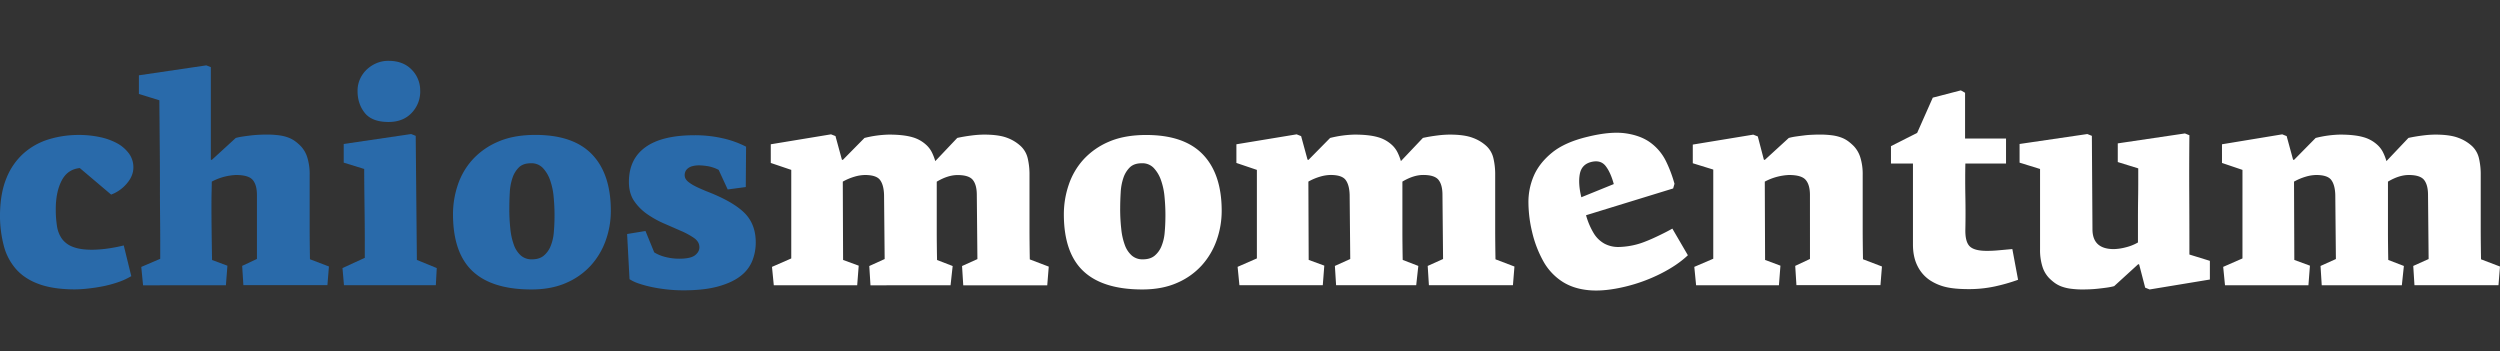
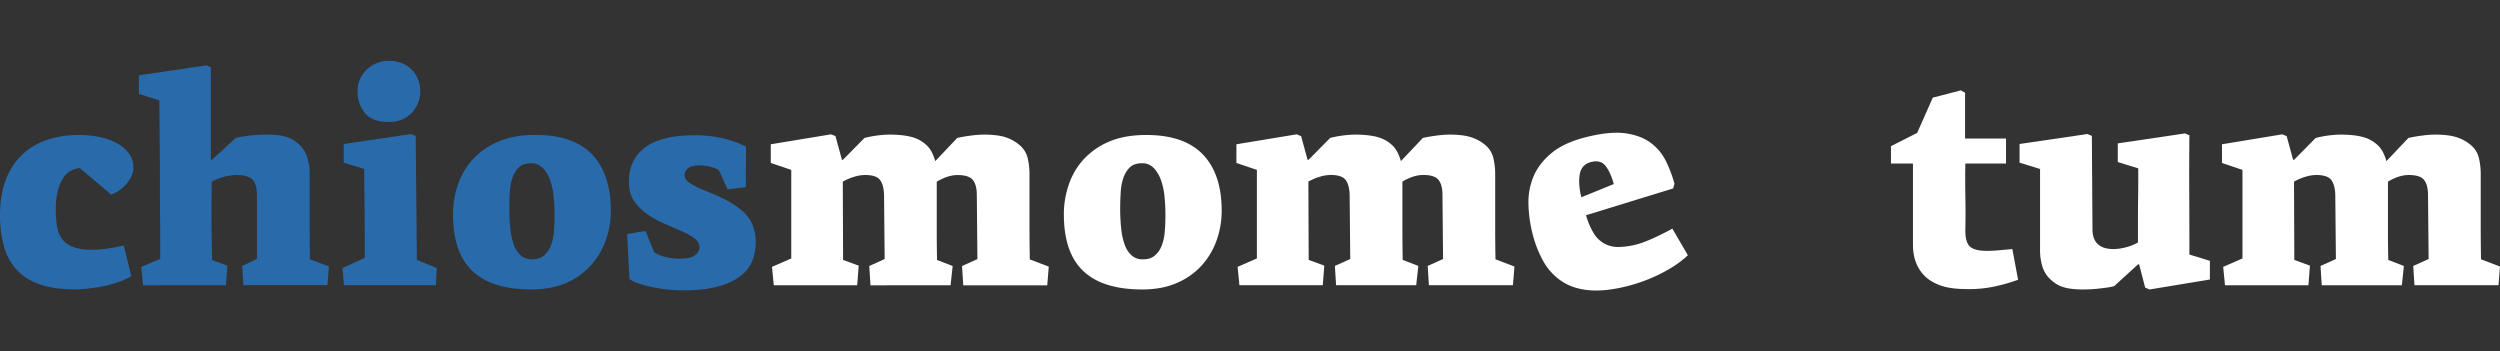
<svg xmlns="http://www.w3.org/2000/svg" id="Layer_1" data-name="Layer 1" viewBox="0 0 2240.98 314.96">
  <rect x="0" y="0" width="2240.98" height="314.96" fill="#333333" stroke="none" />
  <defs>
    <style>.cls-1{fill:#296aaa;}.cls-2{fill:#fff;}</style>
  </defs>
  <path class="cls-1" d="M0,192Q.27,172.8,5.94,159.3a59.05,59.05,0,0,1,15.39-22,60.86,60.86,0,0,1,22.41-12.42,91.42,91.42,0,0,1,27-3.91,89.58,89.58,0,0,1,18.63,1.89,56.37,56.37,0,0,1,15.53,5.53,32.44,32.44,0,0,1,10.66,9.18,20.74,20.74,0,0,1,4,12.56q0,7.56-5.94,14.44a33.66,33.66,0,0,1-14,9.86L71.55,150.66Q60.48,151.74,55.22,162T50,187.65a93.58,93.58,0,0,0,1.08,15A26.35,26.35,0,0,0,55.49,214a21.3,21.3,0,0,0,9.85,7.29q6.48,2.58,17.28,2.57A109.8,109.8,0,0,0,95,223a133.43,133.43,0,0,0,15.93-3l6.75,27.54a62.3,62.3,0,0,1-12.15,5.53,104.93,104.93,0,0,1-13.77,3.65q-7,1.35-13.5,2a109.49,109.49,0,0,1-11.07.68q-18.63,0-31.45-4.46T15,241.92a50.84,50.84,0,0,1-11.48-21.2A107,107,0,0,1,0,192Z" />
  <path class="cls-1" d="M230.31,174.69q0-8.91-3.76-13.37t-15-4.45a50.5,50.5,0,0,0-21.72,5.94q0,3.51-.14,8.77T189.54,185q0,8.1.13,19.84t.41,28.22l13.77,5.13-1.35,17.55H128.25l-1.62-16.47,17-7.29V218.16q0-10.26-.14-24.17t-.13-29.7q0-15.79-.14-30.37T143,107.46q-.14-11.88-.13-17.55l-18.36-5.67V67.5l60.45-8.91L189,60.21V143.1l.81.27,21.53-19.71a55.06,55.06,0,0,1,6.73-1.35q3.77-.54,7.67-1c2.6-.27,5.07-.44,7.4-.54s4.31-.13,5.92-.13a81.58,81.58,0,0,1,11.17.67,37.75,37.75,0,0,1,8.21,2,25.88,25.88,0,0,1,6.06,3.24,43.83,43.83,0,0,1,5,4.32,25.84,25.84,0,0,1,5.92,10.12,49.89,49.89,0,0,1,2.16,15.8v47.92q0,11.21.27,27.68l17,6.48-1.35,16.74H218.16l-1.08-17.28,13.23-6.21Z" />
  <path class="cls-1" d="M373.68,233l17.82,7.29-.82,15.39H308.33L307,240.3l20-9.18v-15q0-9.85-.13-21.33t-.27-23.08q-.13-11.61-.13-20.25l-18.37-5.67V129.06l60.46-8.91,4.08,1.62Zm3-151.47a27.56,27.56,0,0,1-7.7,19.71q-7.69,8.1-20.66,8.1-14.85,0-21.33-8.1t-6.48-19.71A25.48,25.48,0,0,1,322.65,71a26.67,26.67,0,0,1,5.93-8.51,29.24,29.24,0,0,1,8.78-5.8,27.23,27.23,0,0,1,10.93-2.16q13,0,20.66,7.83A26.31,26.31,0,0,1,376.65,81.54Z" />
  <path class="cls-1" d="M547.55,189a78.26,78.26,0,0,1-4.46,26.19,66.87,66.87,0,0,1-13.25,22.54,64,64,0,0,1-22.19,15.8q-13.38,5.94-31.24,5.94-35.45,0-52.89-16.47t-17.45-51a82,82,0,0,1,4.33-26.33A64,64,0,0,1,423.66,143,65.74,65.74,0,0,1,446.52,127q13.92-6.07,33.4-6.07,34.09,0,50.86,17.55T547.55,189Zm-91-1.89a164.31,164.31,0,0,0,.95,18.36,58,58,0,0,0,3.24,14.31,22.88,22.88,0,0,0,6.21,9.31,14.5,14.5,0,0,0,9.85,3.38q6.48,0,10.4-3.11a21.21,21.21,0,0,0,6.21-8.37,40.81,40.81,0,0,0,3-12.55q.67-7.29.67-15.66,0-8.1-.81-16.47a60.4,60.4,0,0,0-3.24-15,30.4,30.4,0,0,0-6.48-10.8A14,14,0,0,0,476,146.34q-7,0-10.8,3.64a23.7,23.7,0,0,0-5.8,9.45,47.84,47.84,0,0,0-2.43,13.1Q456.56,179.82,456.56,187.11Z" />
  <path class="cls-1" d="M622.34,121.23a111.6,111.6,0,0,1,25.92,2.83,86.57,86.57,0,0,1,20.52,7.43l-.27,36.18-16.2,2.16-8.1-17.55a33.44,33.44,0,0,0-10.12-3.38,56.59,56.59,0,0,0-6.89-.67,23.56,23.56,0,0,0-6.88.81,10.76,10.76,0,0,0-4.05,2.16,7.31,7.31,0,0,0-2,2.83,8.32,8.32,0,0,0-.54,2.84,7.37,7.37,0,0,0,.68,3.1,9.77,9.77,0,0,0,2.83,3.24,35.72,35.72,0,0,0,6.08,3.78q3.91,2,10.66,4.73,22.95,8.91,33.21,19t10.26,26.6a44.27,44.27,0,0,1-3.1,16.47,32.41,32.41,0,0,1-10.53,13.63q-7.42,5.82-20,9.32t-31.19,3.51a134.39,134.39,0,0,1-14.85-.81q-7.29-.81-13.63-2.16a99.71,99.71,0,0,1-11.48-3.11,36.46,36.46,0,0,1-8.37-3.91l-2.16-40.5,16.47-2.7,7.83,19.17a35.21,35.21,0,0,0,10.26,4.18,49.91,49.91,0,0,0,12.15,1.49q10.26,0,14.18-3.11c2.61-2.06,3.91-4.45,3.91-7.15q0-4.86-4.72-8.24A66.79,66.79,0,0,0,610.46,207q-7-3.09-15.12-6.61A87.84,87.84,0,0,1,580.22,192a45.54,45.54,0,0,1-11.74-11.75q-4.72-6.89-4.73-17.14,0-20.52,14.85-31.19T622.34,121.23Z" />
  <path class="cls-2" d="M749,122.31l5.67,20.79.81.27,19.44-19.71a98.13,98.13,0,0,1,21.87-3q13,0,20.93,2.29a30.48,30.48,0,0,1,13.36,7.7,23.19,23.19,0,0,1,4.46,6.34,47.62,47.62,0,0,1,2.83,7.43l19.71-20.79q6.21-1.35,12.69-2.16a92.9,92.9,0,0,1,11.34-.81q13,0,20.52,2.83A36.49,36.49,0,0,1,915,131a21.7,21.7,0,0,1,6.21,10.8,62.77,62.77,0,0,1,1.62,15.12v47.92q0,11.21.27,27.68l17,6.48-1.35,16.74H863.45l-1.08-17.28,13.77-6.21-.54-57.51q0-8.91-3.51-13.37t-13.77-4.45q-8.64,0-18.63,5.94v44.68q0,10.68.27,25.52l14,5.4-1.89,17.28H780.29l-1.08-17.28L793,232.2l-.54-57.51q-.27-8.91-3.61-13.37t-13.54-4.45a34.67,34.67,0,0,0-9.25,1.48,50.06,50.06,0,0,0-10.59,4.46l.27,70.2,14,5.13-1.35,17.55H693.62L692,239.22l17.28-7.56V152.28l-18.36-6.21V129.33l54-8.91L749,122Z" />
  <path class="cls-2" d="M1095.11,189a78.51,78.51,0,0,1-4.46,26.19,66.9,66.9,0,0,1-13.26,22.54,63.83,63.83,0,0,1-22.18,15.8q-13.39,5.94-31.25,5.94-35.43,0-52.88-16.47t-17.45-51A81.7,81.7,0,0,1,958,165.64,63.87,63.87,0,0,1,971.21,143,65.74,65.74,0,0,1,994.07,127Q1008,121,1027.48,121q34.08,0,50.86,17.55T1095.11,189Zm-91-1.89a162,162,0,0,0,1,18.36,57.6,57.6,0,0,0,3.23,14.31,22.79,22.79,0,0,0,6.22,9.31,14.48,14.48,0,0,0,9.85,3.38q6.48,0,10.4-3.11A21.28,21.28,0,0,0,1041,221a40.81,40.81,0,0,0,3-12.55q.68-7.29.68-15.66,0-8.1-.81-16.47a60.4,60.4,0,0,0-3.24-15,30.4,30.4,0,0,0-6.48-10.8,14,14,0,0,0-10.53-4.18q-7,0-10.8,3.64a23.72,23.72,0,0,0-5.81,9.45,47.84,47.84,0,0,0-2.43,13.1Q1004.13,179.82,1004.12,187.11Z" />
  <path class="cls-2" d="M1166.39,122.31l5.67,20.79.81.27,19.44-19.71a98.13,98.13,0,0,1,21.87-3q13,0,20.92,2.29a30.46,30.46,0,0,1,13.37,7.7,23,23,0,0,1,4.45,6.34,46.69,46.69,0,0,1,2.84,7.43l19.71-20.79q6.21-1.35,12.69-2.16a92.9,92.9,0,0,1,11.34-.81q13,0,20.52,2.83a36.49,36.49,0,0,1,12.42,7.43,21.7,21.7,0,0,1,6.21,10.8,62.77,62.77,0,0,1,1.62,15.12v47.92q0,11.21.27,27.68l17,6.48-1.35,16.74h-75.33l-1.08-17.28,13.77-6.21-.54-57.51q0-8.91-3.51-13.37t-13.77-4.45q-8.64,0-18.63,5.94v44.68q0,10.68.27,25.52l14,5.4-1.89,17.28h-71.82l-1.08-17.28,13.77-6.21-.54-57.51q-.27-8.91-3.62-13.37t-13.54-4.45a34.66,34.66,0,0,0-9.24,1.48,50.06,50.06,0,0,0-10.59,4.46l.27,70.2,14,5.13-1.35,17.55H1111l-1.62-16.47,17.28-7.56V152.28l-18.36-6.21V129.33l54-8.91,4.05,1.62Z" />
  <path class="cls-2" d="M1423.19,122.58q20.71-5.06,34.43-3t22.41,8.71a45.35,45.35,0,0,1,13.46,16.46,115.29,115.29,0,0,1,7.51,20l-1.21,4.18-78.07,24a64.38,64.38,0,0,0,7,16.35,25.91,25.91,0,0,0,9.61,9.19,26.19,26.19,0,0,0,12.52,2.93,69,69,0,0,0,15.86-2.2,64.76,64.76,0,0,0,7.09-2.28q4.2-1.59,8.7-3.65t8.83-4.24q4.34-2.16,7.75-4.11L1513,228.8q-9.48,9-24.32,16.49a146.45,146.45,0,0,1-31.37,11.54q-18.9,4.6-33,3.31t-24.15-7.88a51.54,51.54,0,0,1-16.56-17.77,100.93,100.93,0,0,1-10.26-26.69,115.67,115.67,0,0,1-3.25-25.32,59.19,59.19,0,0,1,4.69-24.63q4.95-11.62,16.43-21T1423.19,122.58ZM1446.58,165q-2.82-10.42-7.28-16.15t-12.84-3.68q-8.65,2.12-10.31,10.71t1.35,20.93Z" />
-   <path class="cls-2" d="M1622.42,174.69q0-8.91-3.76-13.37t-15-4.45a50.5,50.5,0,0,0-21.72,5.94l.27,70.2,13.76,5.13-1.35,17.55h-74.25l-1.61-16.47,17-7.29V152l-18.36-5.67V129.6l54.21-8.91,4.07,1.62,5.43,20.79.81.27,21.54-19.71a55.06,55.06,0,0,1,6.73-1.35c2.51-.36,5.06-.68,7.67-1s5.07-.44,7.4-.54,4.31-.13,5.92-.13a81.58,81.58,0,0,1,11.17.67,37.75,37.75,0,0,1,8.21,2,25.88,25.88,0,0,1,6.06,3.24,44.71,44.71,0,0,1,5,4.32,25.84,25.84,0,0,1,5.92,10.12,49.89,49.89,0,0,1,2.16,15.8v47.92q0,11.21.27,27.68l17,6.48-1.34,16.74h-75.33l-1.08-17.28,13.23-6.21Z" />
  <path class="cls-2" d="M1761.47,83.16v41h36.72v22.41h-36.45q-.29,13.77,0,29.43t0,29.43q-.29,11.07,3.78,15.25t15.39,4.19q4.86,0,9.58-.41t13.36-1.21l5.14,27.54a162.77,162.77,0,0,1-21.33,6.07,110.33,110.33,0,0,1-23,2.3q-12.69,0-20.51-1.89a44.45,44.45,0,0,1-14-5.94,32.69,32.69,0,0,1-11.21-12.69q-4.18-8.1-4.18-19.44V146.61h-19.71V131l23.48-11.88,14-31.59L1757.69,81Z" />
  <path class="cls-2" d="M1875.67,205.47q0,17.82,19.17,17.82a45.92,45.92,0,0,0,10.26-1.49,41.64,41.64,0,0,0,11.34-4.45V197.91q0-10.26.14-19.58t.13-16.6v-10.8l-18.36-5.67V128.52l60.21-8.91,4,1.62q-.27,27-.13,53.46t.13,53.46l18.36,5.67v16.74l-54,8.91-4-1.62-5.4-20.79-.81-.27-21.6,19.71a55.2,55.2,0,0,1-6.88,1.35c-2.62.36-5.18.67-7.7.94s-5,.45-7.29.54-4.32.14-5.94.14a80.22,80.22,0,0,1-11.2-.68,37.92,37.92,0,0,1-8.24-2,26.13,26.13,0,0,1-6.07-3.24,43.14,43.14,0,0,1-5-4.32,25.83,25.83,0,0,1-5.94-10.13,49.49,49.49,0,0,1-2.16-15.79V151.47l-18.36-5.67V129.06l60.75-8.91,4.05,1.62Z" />
  <path class="cls-2" d="M2049.82,122.31l5.67,20.79.81.27,19.44-19.71a98.13,98.13,0,0,1,21.87-3q13,0,20.92,2.29a30.51,30.51,0,0,1,13.37,7.7,23.16,23.16,0,0,1,4.45,6.34,46.69,46.69,0,0,1,2.84,7.43l19.71-20.79q6.21-1.35,12.69-2.16a92.9,92.9,0,0,1,11.34-.81q13,0,20.52,2.83a36.59,36.59,0,0,1,12.42,7.43,21.7,21.7,0,0,1,6.21,10.8,62.77,62.77,0,0,1,1.62,15.12v47.92q0,11.21.27,27.68l17,6.48-1.35,16.74H2164.3l-1.08-17.28L2177,232.2l-.54-57.51c0-5.94-1.18-10.4-3.51-13.37s-6.93-4.45-13.77-4.45q-8.65,0-18.63,5.94v44.68q0,10.68.27,25.52l14,5.4L2153,255.69h-71.82l-1.08-17.28,13.77-6.21-.54-57.51q-.27-8.91-3.62-13.37t-13.54-4.45a34.66,34.66,0,0,0-9.24,1.48,50.06,50.06,0,0,0-10.59,4.46l.27,70.2,14,5.13-1.35,17.55h-74.79l-1.62-16.47,17.28-7.56V152.28l-18.36-6.21V129.33l54-8.91,4.05,1.62Z" />
</svg>